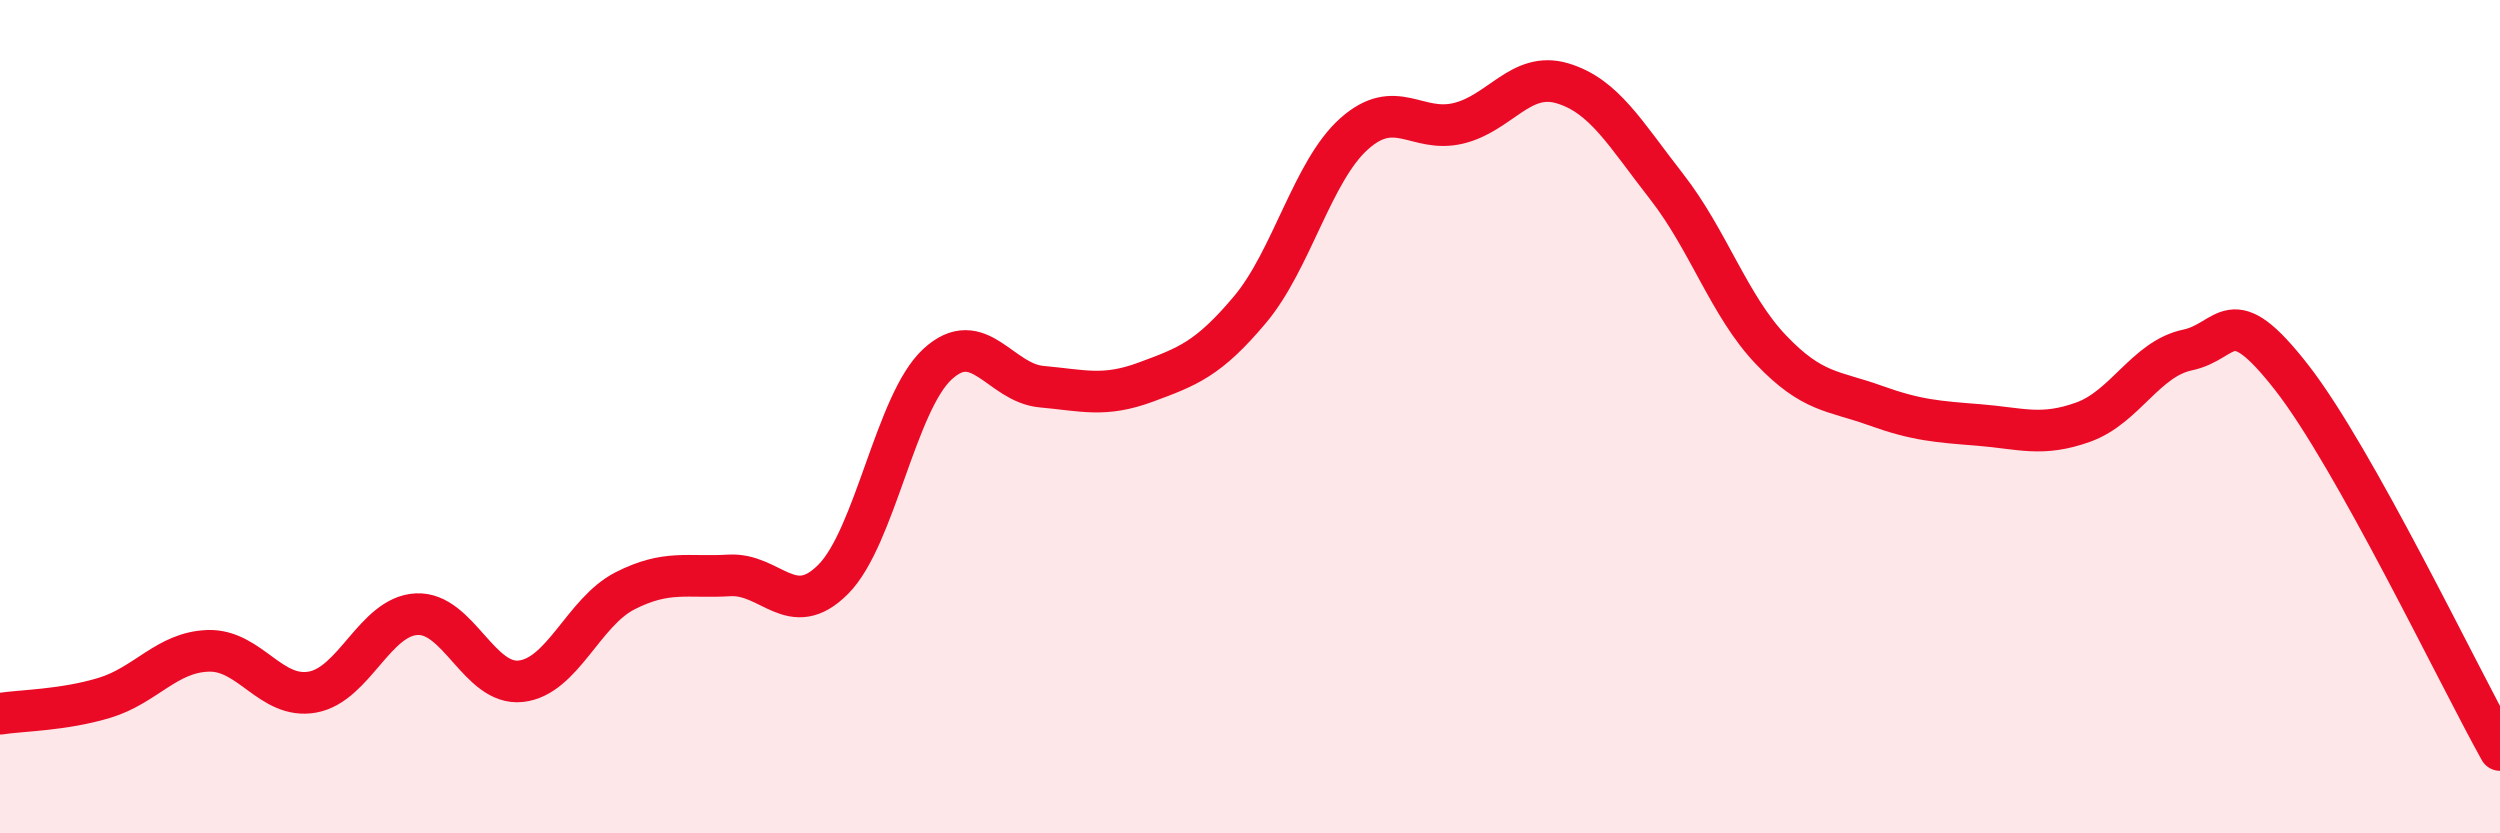
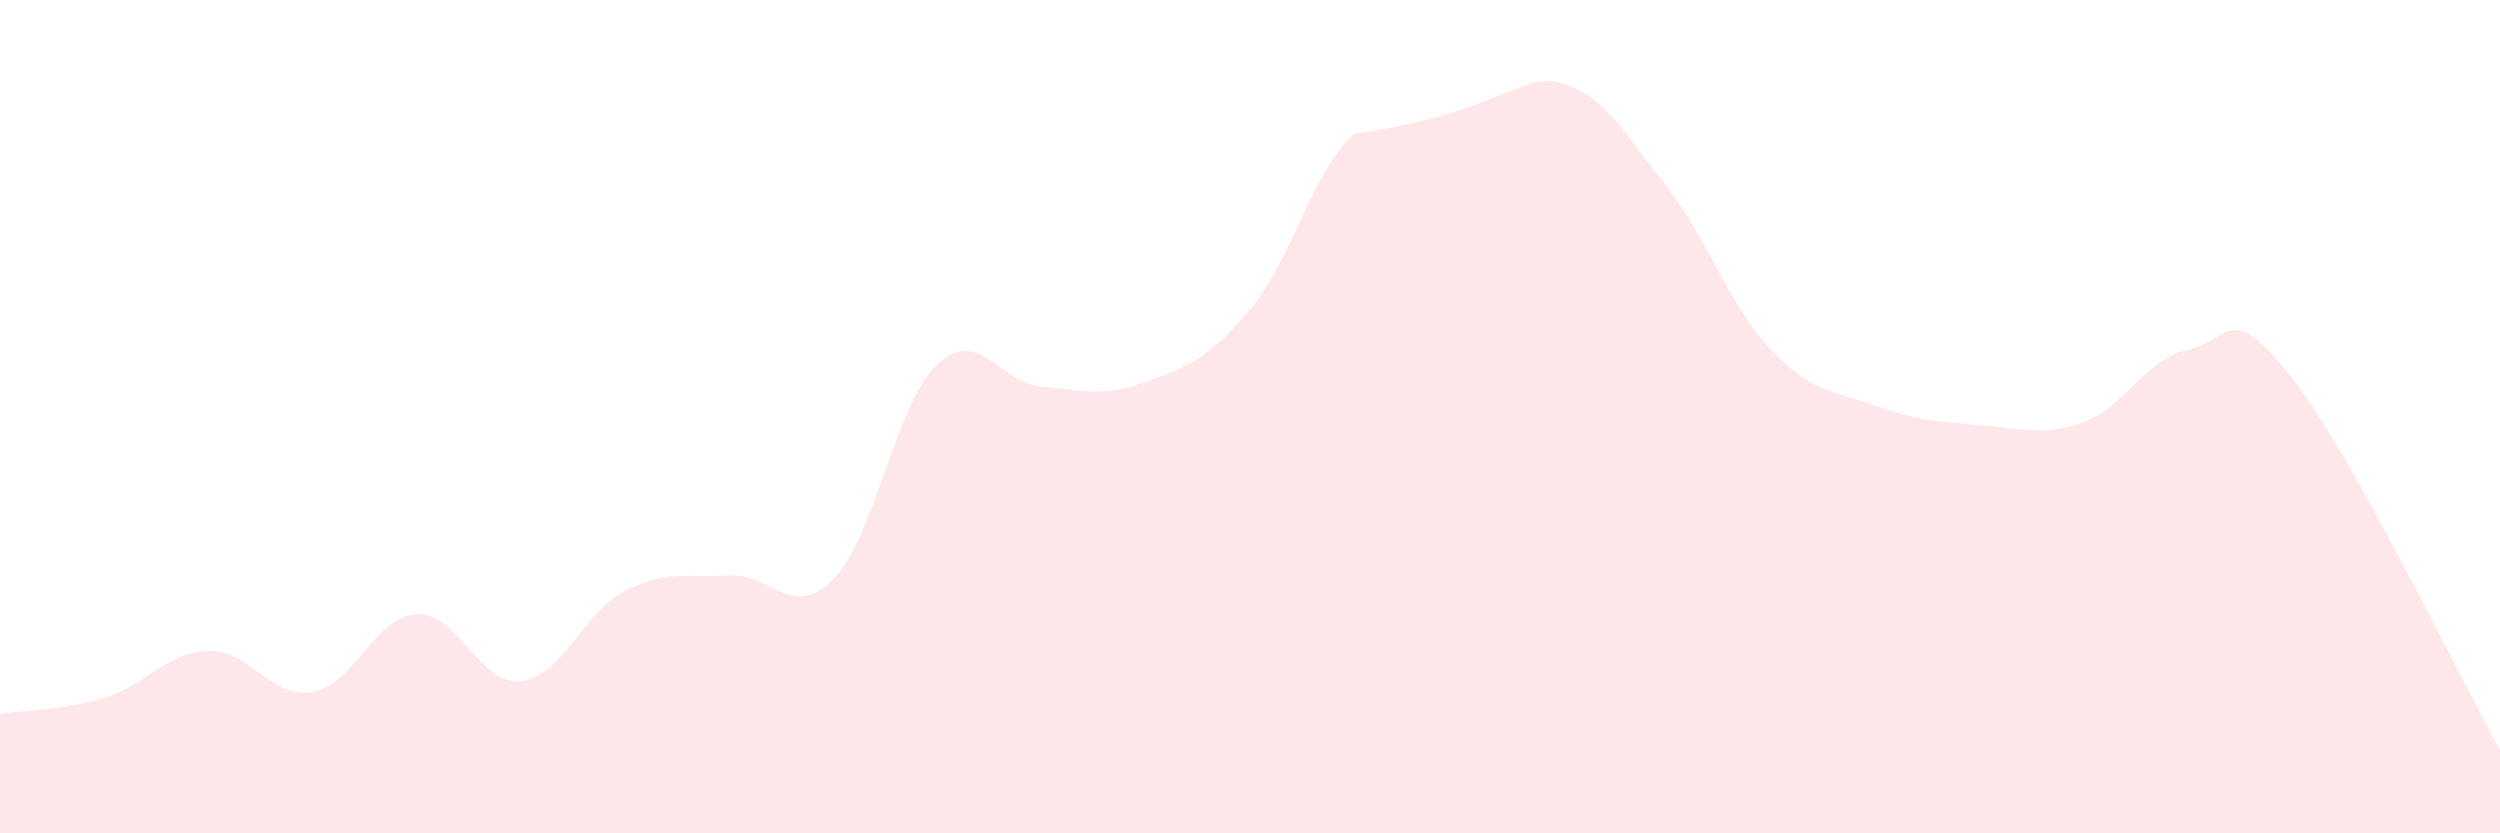
<svg xmlns="http://www.w3.org/2000/svg" width="60" height="20" viewBox="0 0 60 20">
-   <path d="M 0,17.13 C 0.5,17.05 1.5,17.05 2.5,16.75 C 3.5,16.45 4,15.65 5,15.62 C 6,15.59 6.5,16.79 7.5,16.61 C 8.5,16.43 9,14.79 10,14.74 C 11,14.69 11.5,16.46 12.5,16.35 C 13.5,16.24 14,14.69 15,14.18 C 16,13.67 16.5,13.87 17.5,13.81 C 18.5,13.75 19,14.91 20,13.9 C 21,12.89 21.5,9.66 22.5,8.74 C 23.5,7.82 24,9.19 25,9.28 C 26,9.37 26.5,9.54 27.5,9.17 C 28.5,8.8 29,8.62 30,7.43 C 31,6.24 31.5,4.1 32.5,3.21 C 33.5,2.32 34,3.2 35,2.96 C 36,2.72 36.5,1.7 37.5,2 C 38.5,2.3 39,3.2 40,4.48 C 41,5.76 41.5,7.34 42.5,8.39 C 43.5,9.44 44,9.37 45,9.73 C 46,10.09 46.5,10.12 47.5,10.2 C 48.5,10.28 49,10.49 50,10.13 C 51,9.77 51.5,8.61 52.5,8.4 C 53.5,8.19 53.5,7.14 55,9.06 C 56.5,10.98 59,16.21 60,18L60 20L0 20Z" fill="#EB0A25" opacity="0.1" stroke-linecap="round" stroke-linejoin="round" />
-   <path d="M 0,17.13 C 0.5,17.05 1.5,17.05 2.5,16.75 C 3.5,16.45 4,15.65 5,15.62 C 6,15.59 6.5,16.79 7.5,16.61 C 8.5,16.43 9,14.79 10,14.74 C 11,14.69 11.5,16.46 12.5,16.35 C 13.5,16.24 14,14.69 15,14.18 C 16,13.67 16.5,13.87 17.5,13.81 C 18.5,13.75 19,14.91 20,13.9 C 21,12.89 21.5,9.66 22.5,8.74 C 23.5,7.82 24,9.19 25,9.28 C 26,9.37 26.5,9.54 27.5,9.17 C 28.5,8.8 29,8.62 30,7.43 C 31,6.24 31.5,4.1 32.5,3.21 C 33.5,2.32 34,3.2 35,2.96 C 36,2.72 36.5,1.7 37.5,2 C 38.5,2.3 39,3.2 40,4.48 C 41,5.76 41.5,7.34 42.5,8.39 C 43.5,9.44 44,9.37 45,9.73 C 46,10.09 46.5,10.12 47.5,10.2 C 48.5,10.28 49,10.49 50,10.13 C 51,9.77 51.5,8.61 52.5,8.4 C 53.5,8.19 53.5,7.14 55,9.06 C 56.5,10.98 59,16.21 60,18" stroke="#EB0A25" stroke-width="1" fill="none" stroke-linecap="round" stroke-linejoin="round" />
+   <path d="M 0,17.13 C 0.5,17.05 1.5,17.05 2.5,16.75 C 3.5,16.45 4,15.65 5,15.62 C 6,15.59 6.5,16.79 7.5,16.61 C 8.5,16.43 9,14.79 10,14.74 C 11,14.69 11.5,16.46 12.5,16.35 C 13.5,16.24 14,14.69 15,14.18 C 16,13.67 16.5,13.87 17.5,13.81 C 18.5,13.75 19,14.91 20,13.9 C 21,12.89 21.5,9.66 22.5,8.74 C 23.5,7.82 24,9.19 25,9.28 C 26,9.37 26.5,9.54 27.5,9.17 C 28.5,8.8 29,8.62 30,7.43 C 31,6.24 31.5,4.1 32.5,3.21 C 36,2.72 36.5,1.7 37.5,2 C 38.5,2.3 39,3.2 40,4.48 C 41,5.76 41.5,7.34 42.5,8.39 C 43.5,9.44 44,9.37 45,9.73 C 46,10.09 46.5,10.12 47.5,10.2 C 48.5,10.28 49,10.49 50,10.13 C 51,9.77 51.5,8.61 52.5,8.4 C 53.5,8.19 53.5,7.14 55,9.06 C 56.5,10.98 59,16.21 60,18L60 20L0 20Z" fill="#EB0A25" opacity="0.1" stroke-linecap="round" stroke-linejoin="round" />
</svg>